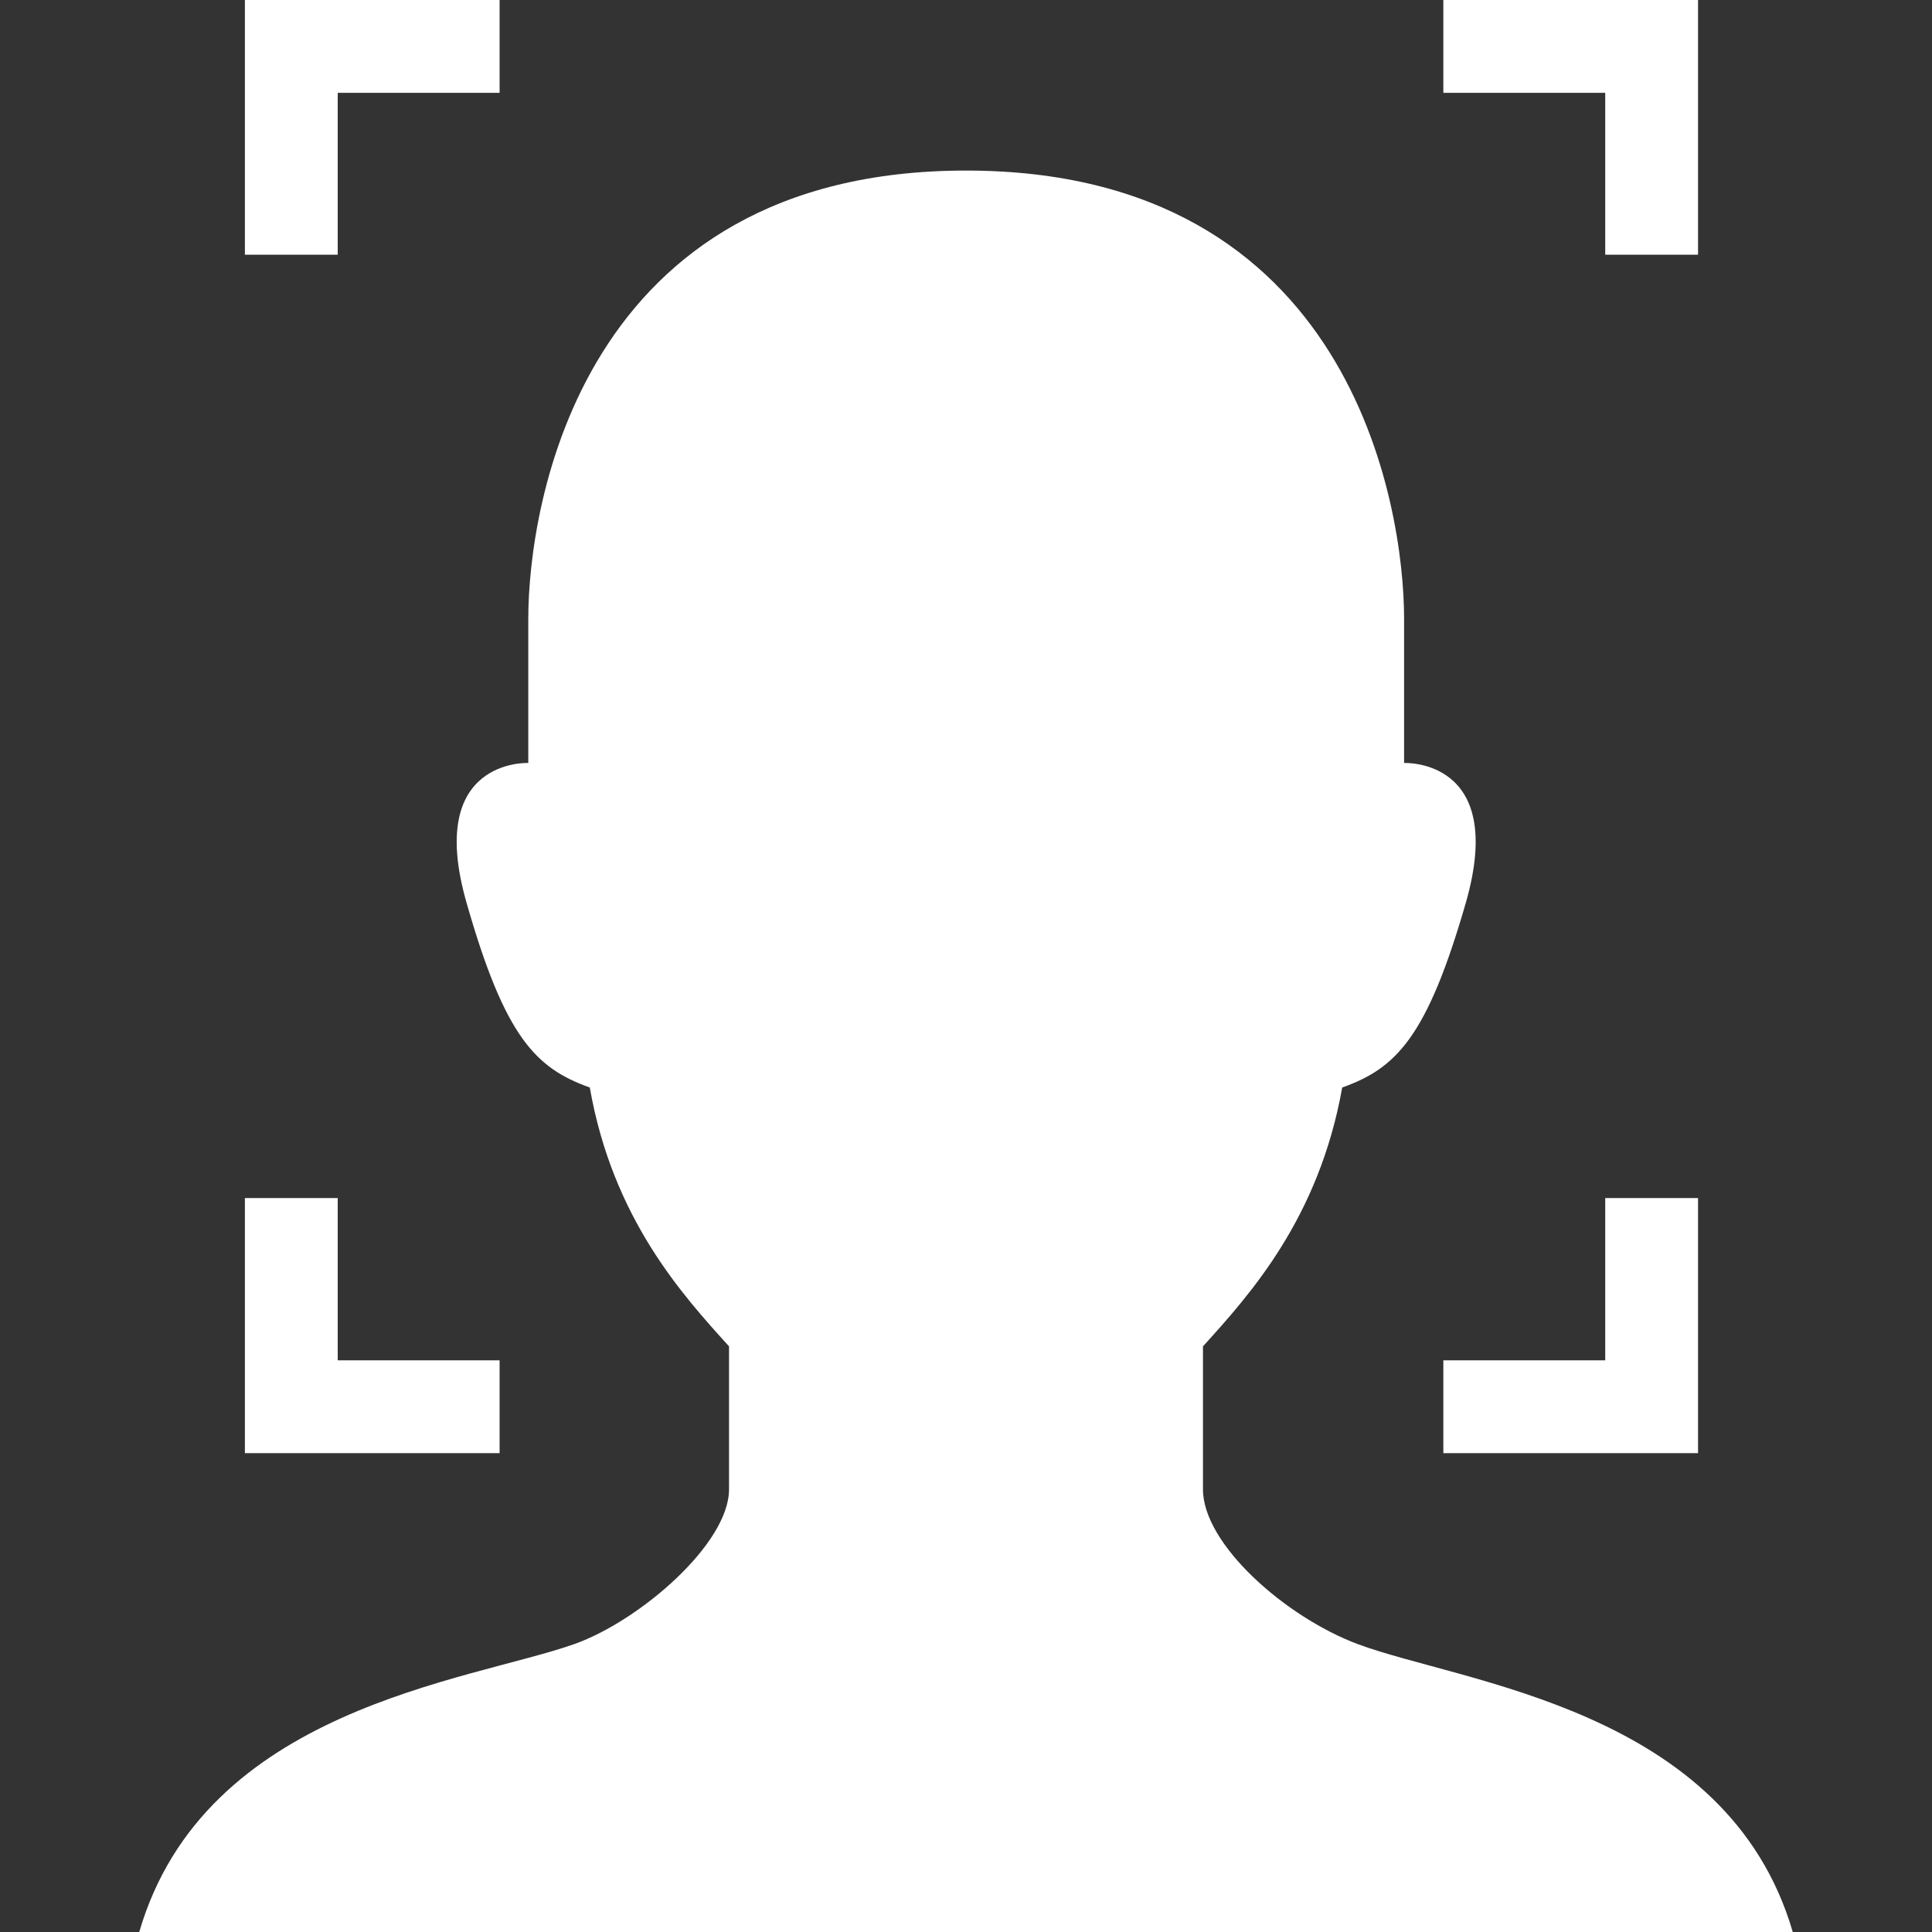
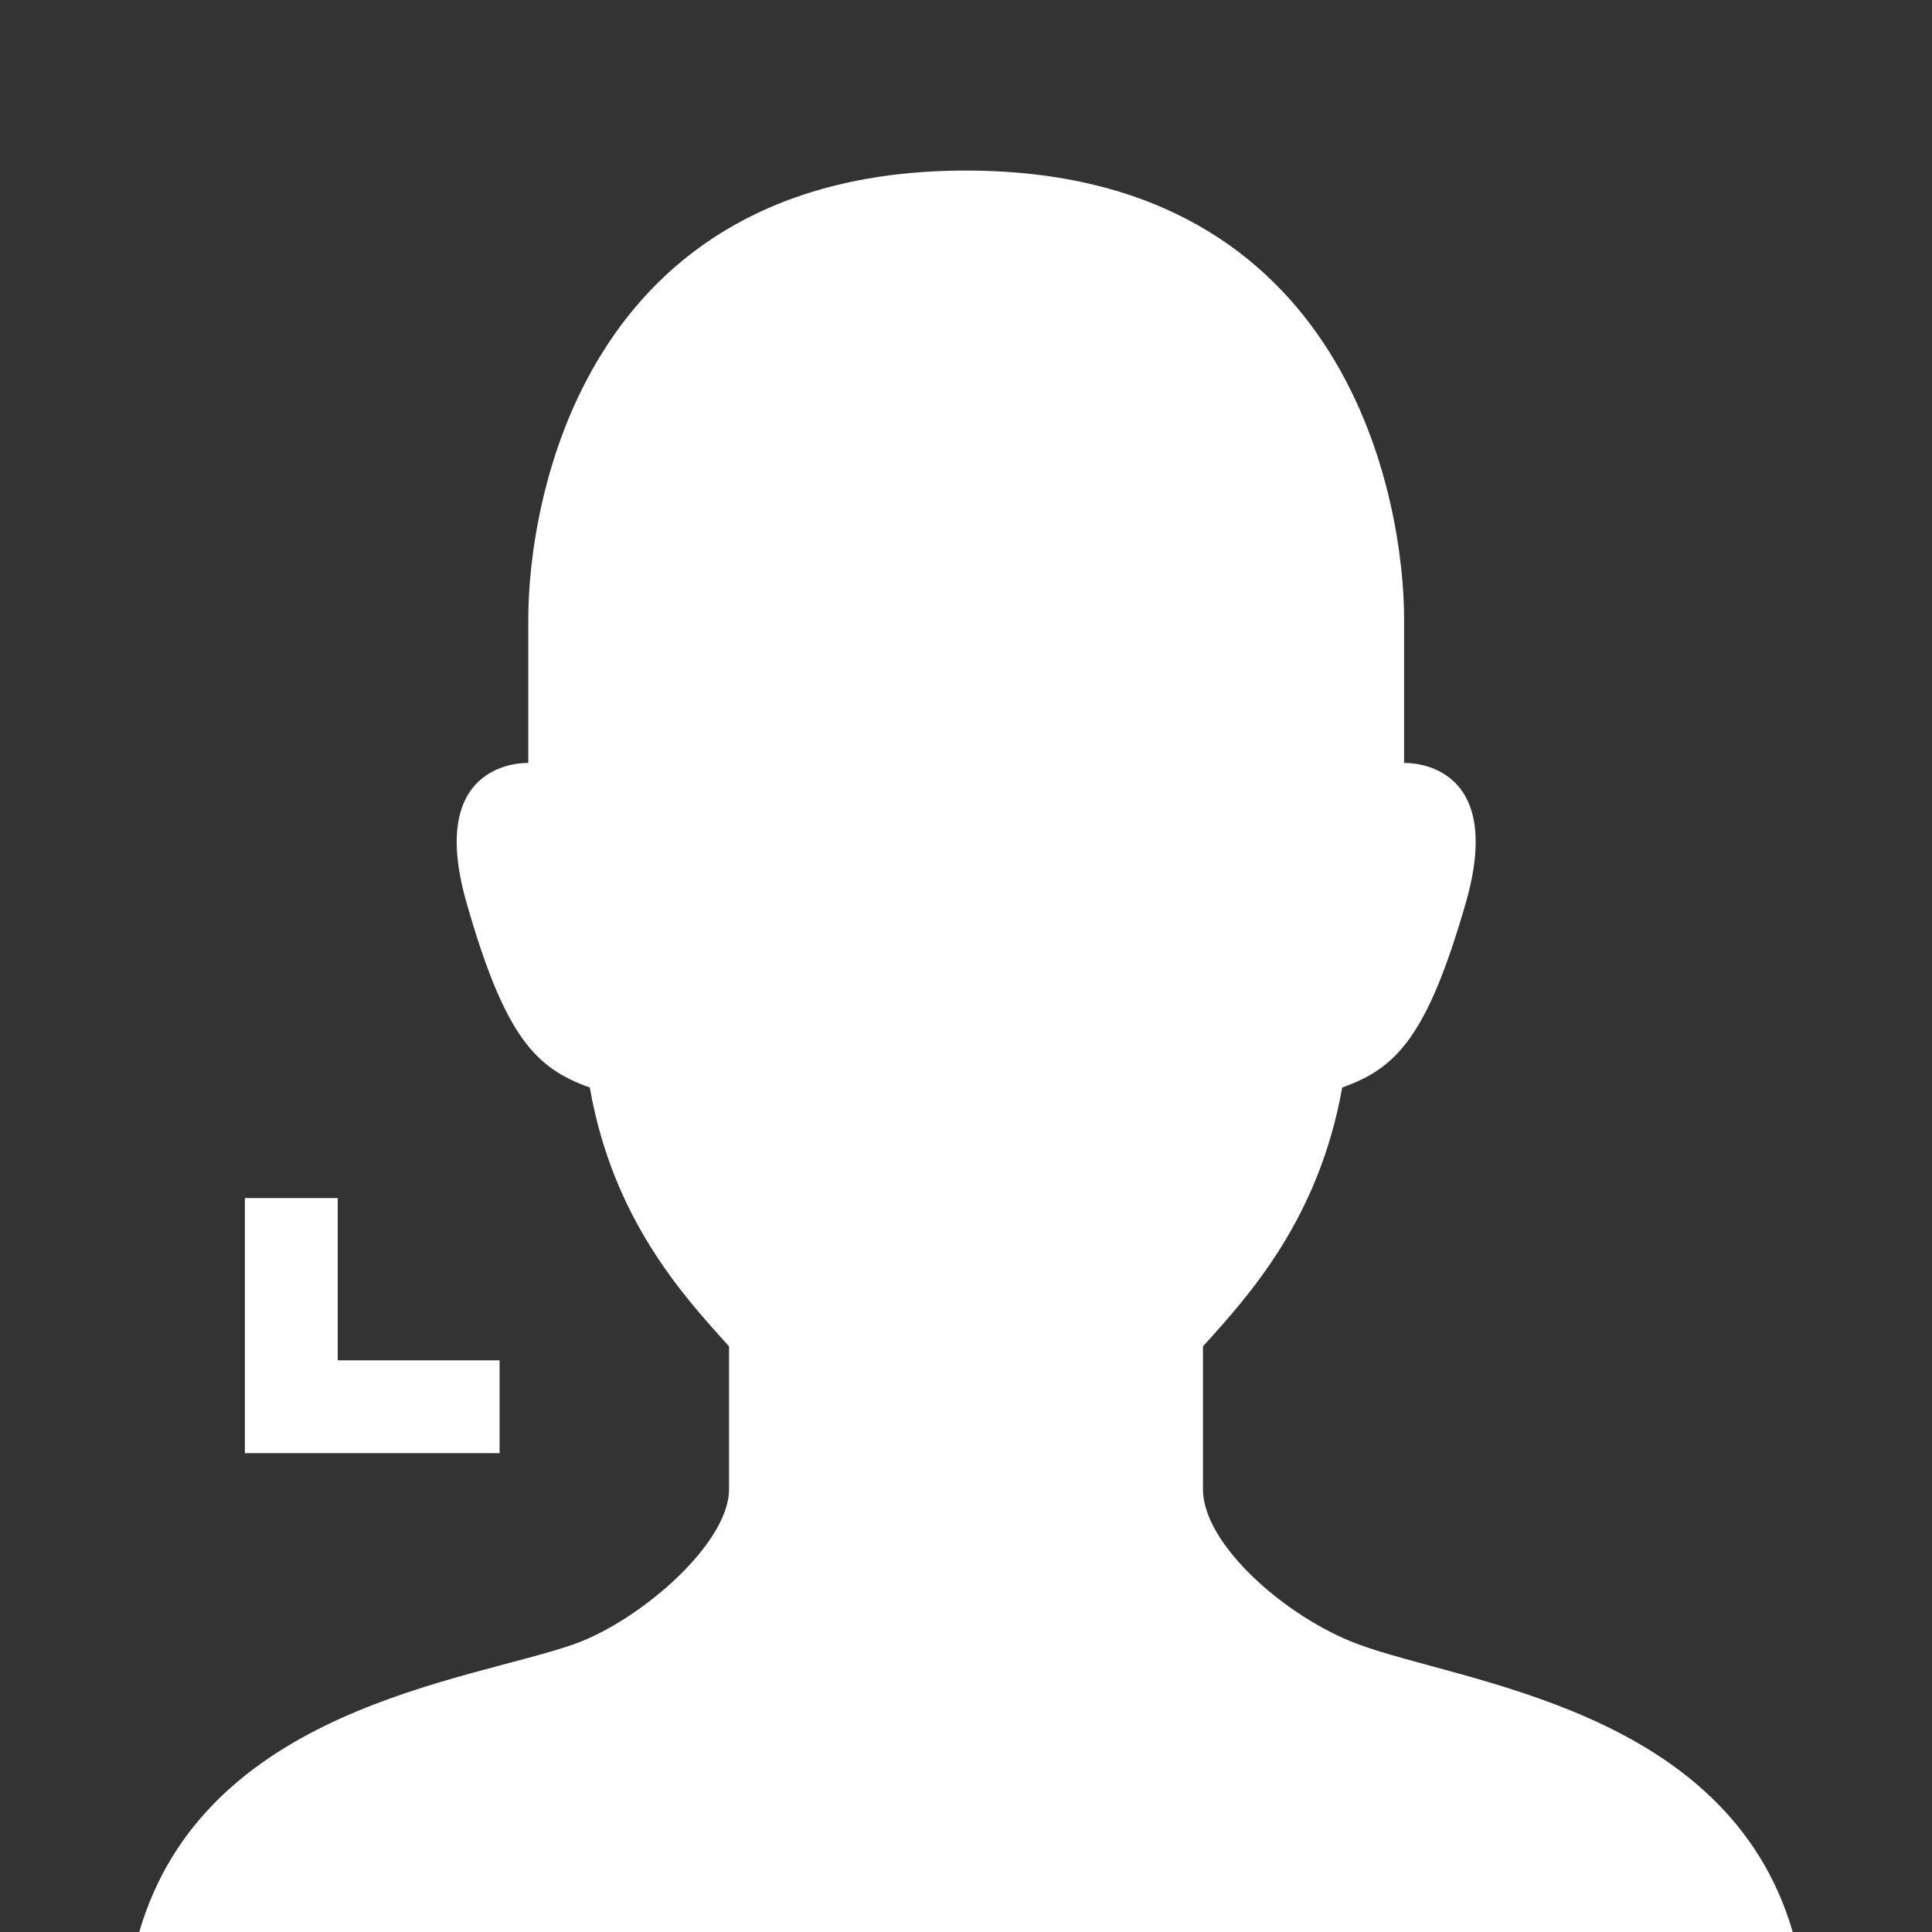
<svg xmlns="http://www.w3.org/2000/svg" version="1.1" id="_2" x="0px" y="0px" viewBox="0 0 512 512" style="enable-background:new 0 0 512 512;" xml:space="preserve">
  <rect x="0" y="0" width="512" height="512" fill="#333333" stroke="none" />
  <style type="text/css">
	.st0{fill:#FFFFFF;}
</style>
  <polygon class="st0" points="132.4,360.5 89.5,360.5 89.5,317.5 64.9,317.5 64.9,385.1 132.4,385.1 " />
-   <polygon class="st0" points="425.4,67.5 450,67.5 450,0 382.5,0 382.5,24.6 425.4,24.6 " />
-   <polygon class="st0" points="89.5,24.6 132.4,24.6 132.4,0 64.9,0 64.9,67.5 89.5,67.5 " />
-   <polygon class="st0" points="425.4,360.5 382.5,360.5 382.5,385.1 450,385.1 450,317.5 425.4,317.5 " />
  <path class="st0" d="M359.8,435.7c-19.2-7.2-41-26.5-41-41v-37.9c12.3-13.6,30.7-33.8,36.9-68.6c14.3-5.1,22.5-13.3,32.8-49.1  c10.9-38.2-16.4-36.9-16.4-36.9V164c0-30-14-118.8-116.1-118.8S140,133.9,140,164v38.2c0,0-27.3-1.3-16.4,36.9  c10.2,35.8,18.4,44,32.7,49.1c6.1,34.8,24.6,55,36.9,68.6v37.9c0,14.4-23.6,34.8-41,41c-28.1,9.9-98,16.9-115.3,76.3h438.2  C457.8,452.7,387.7,446.1,359.8,435.7L359.8,435.7z" />
</svg>